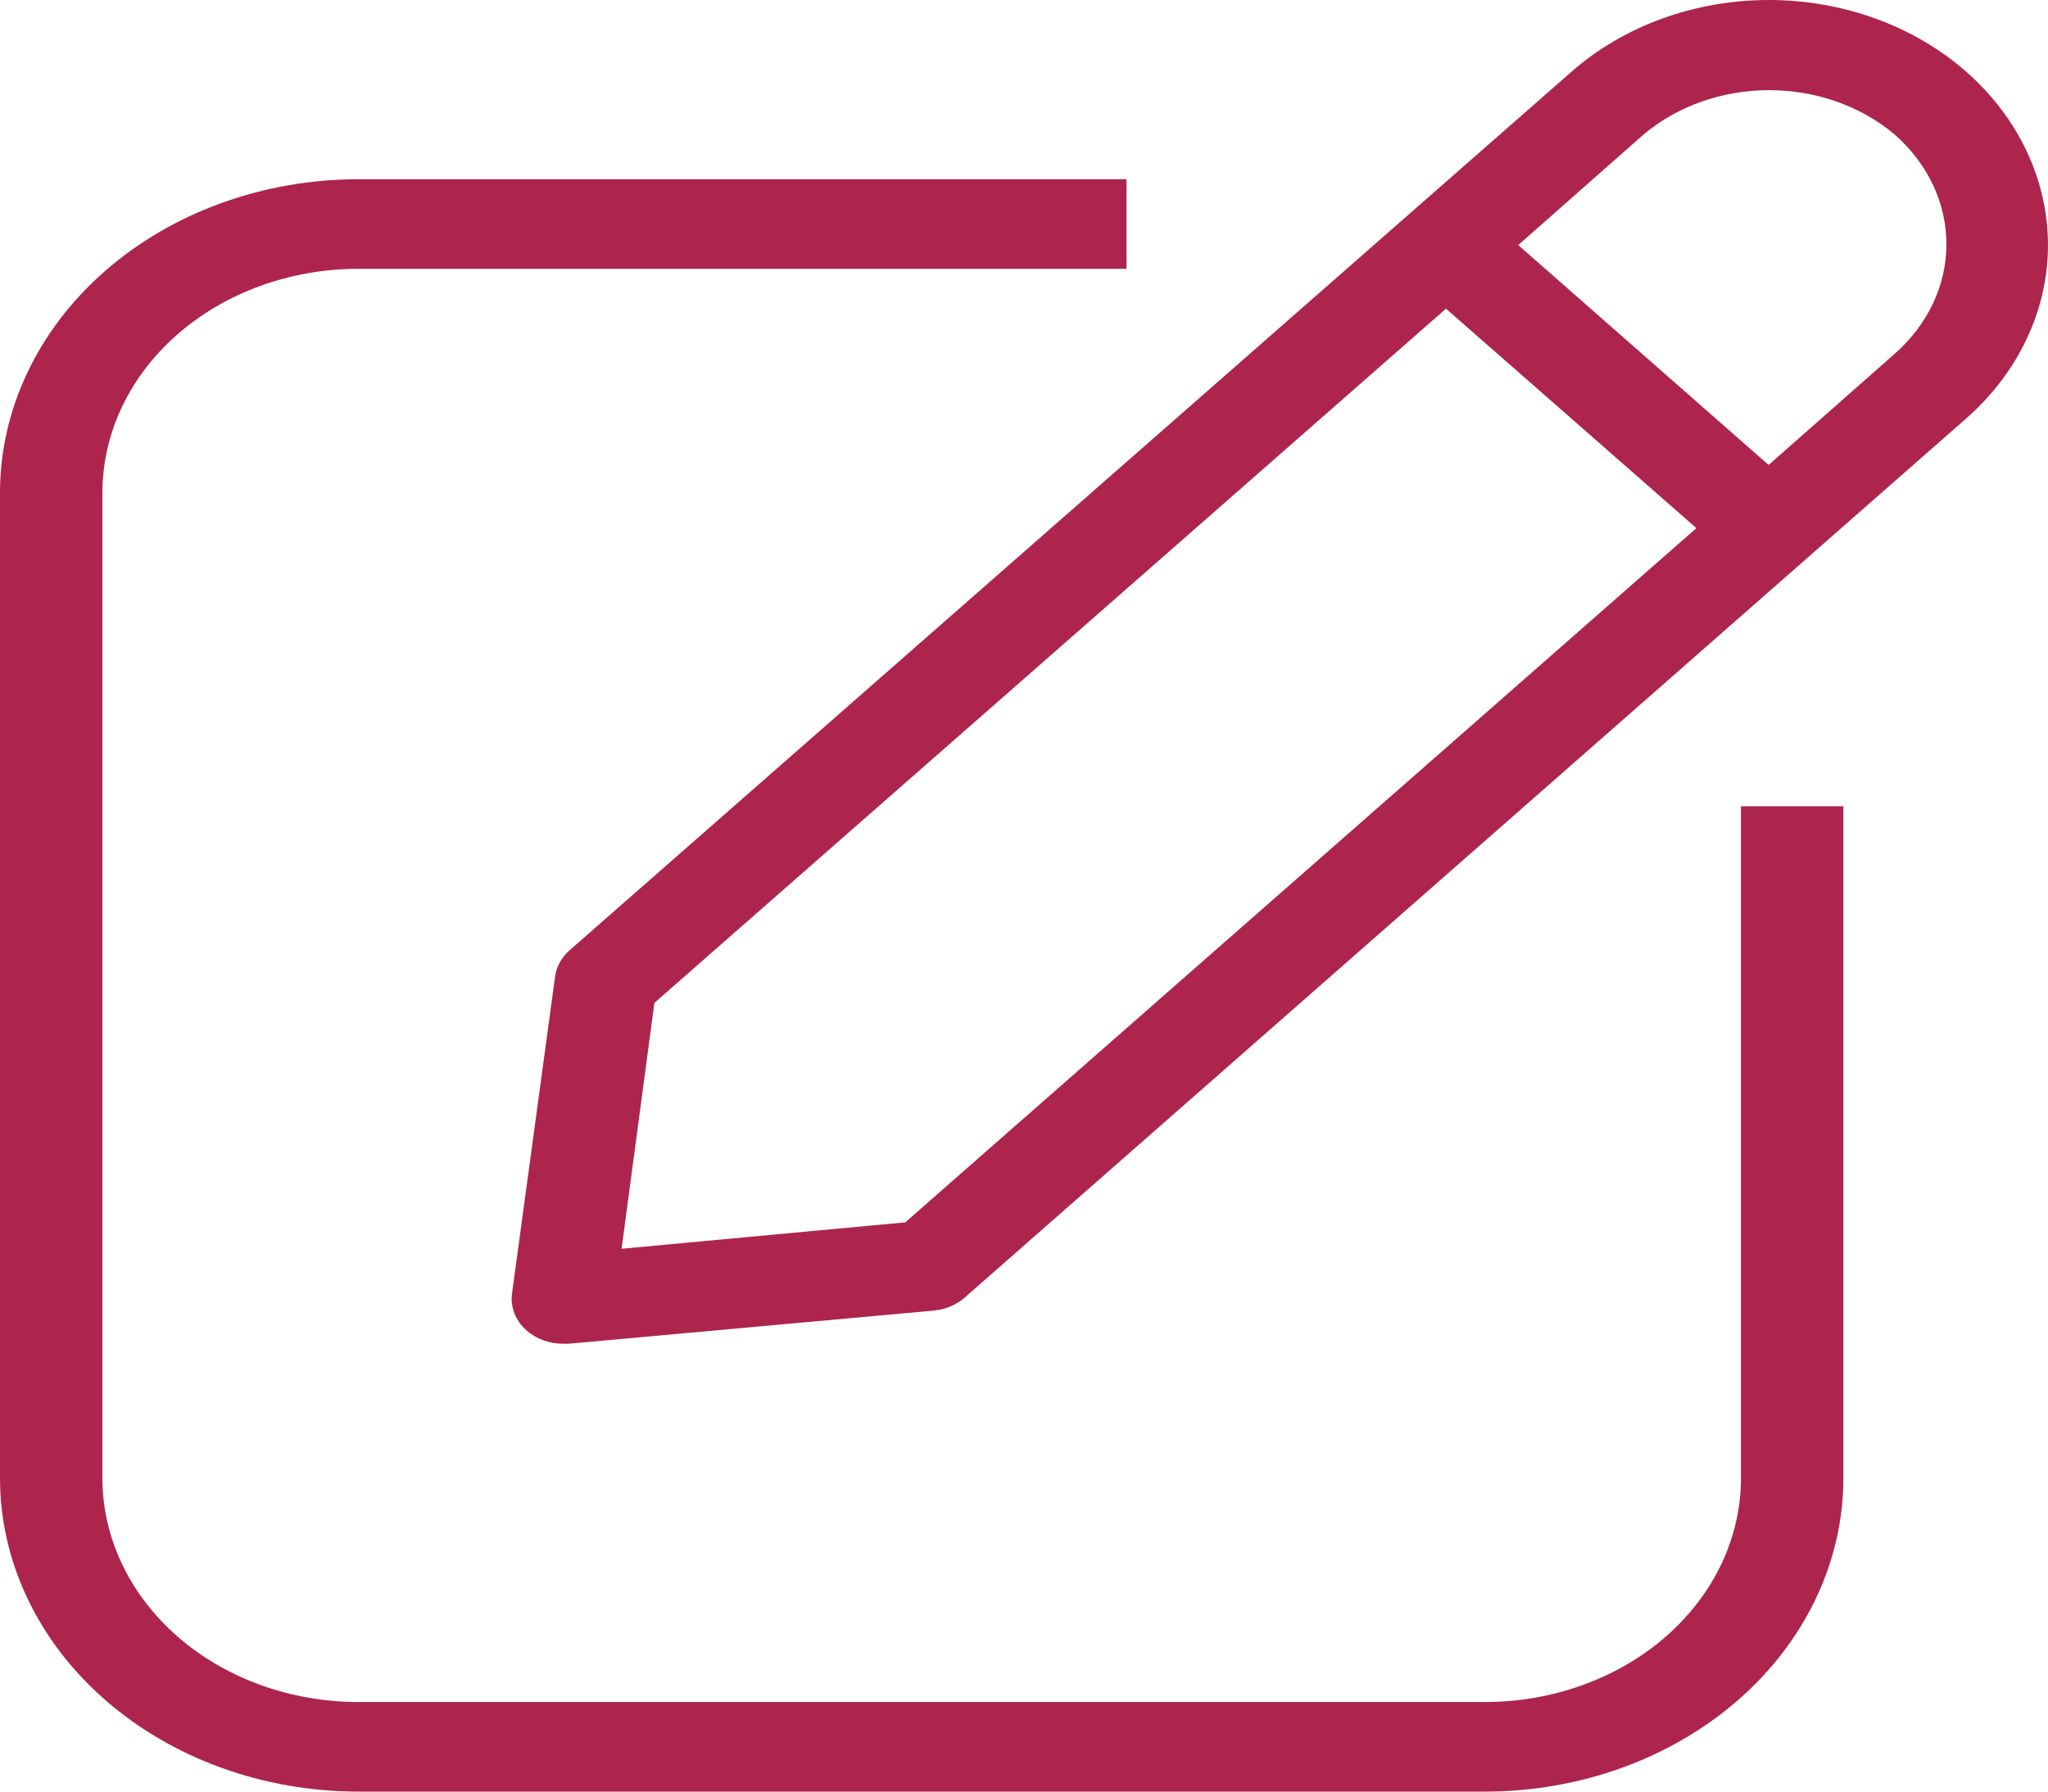
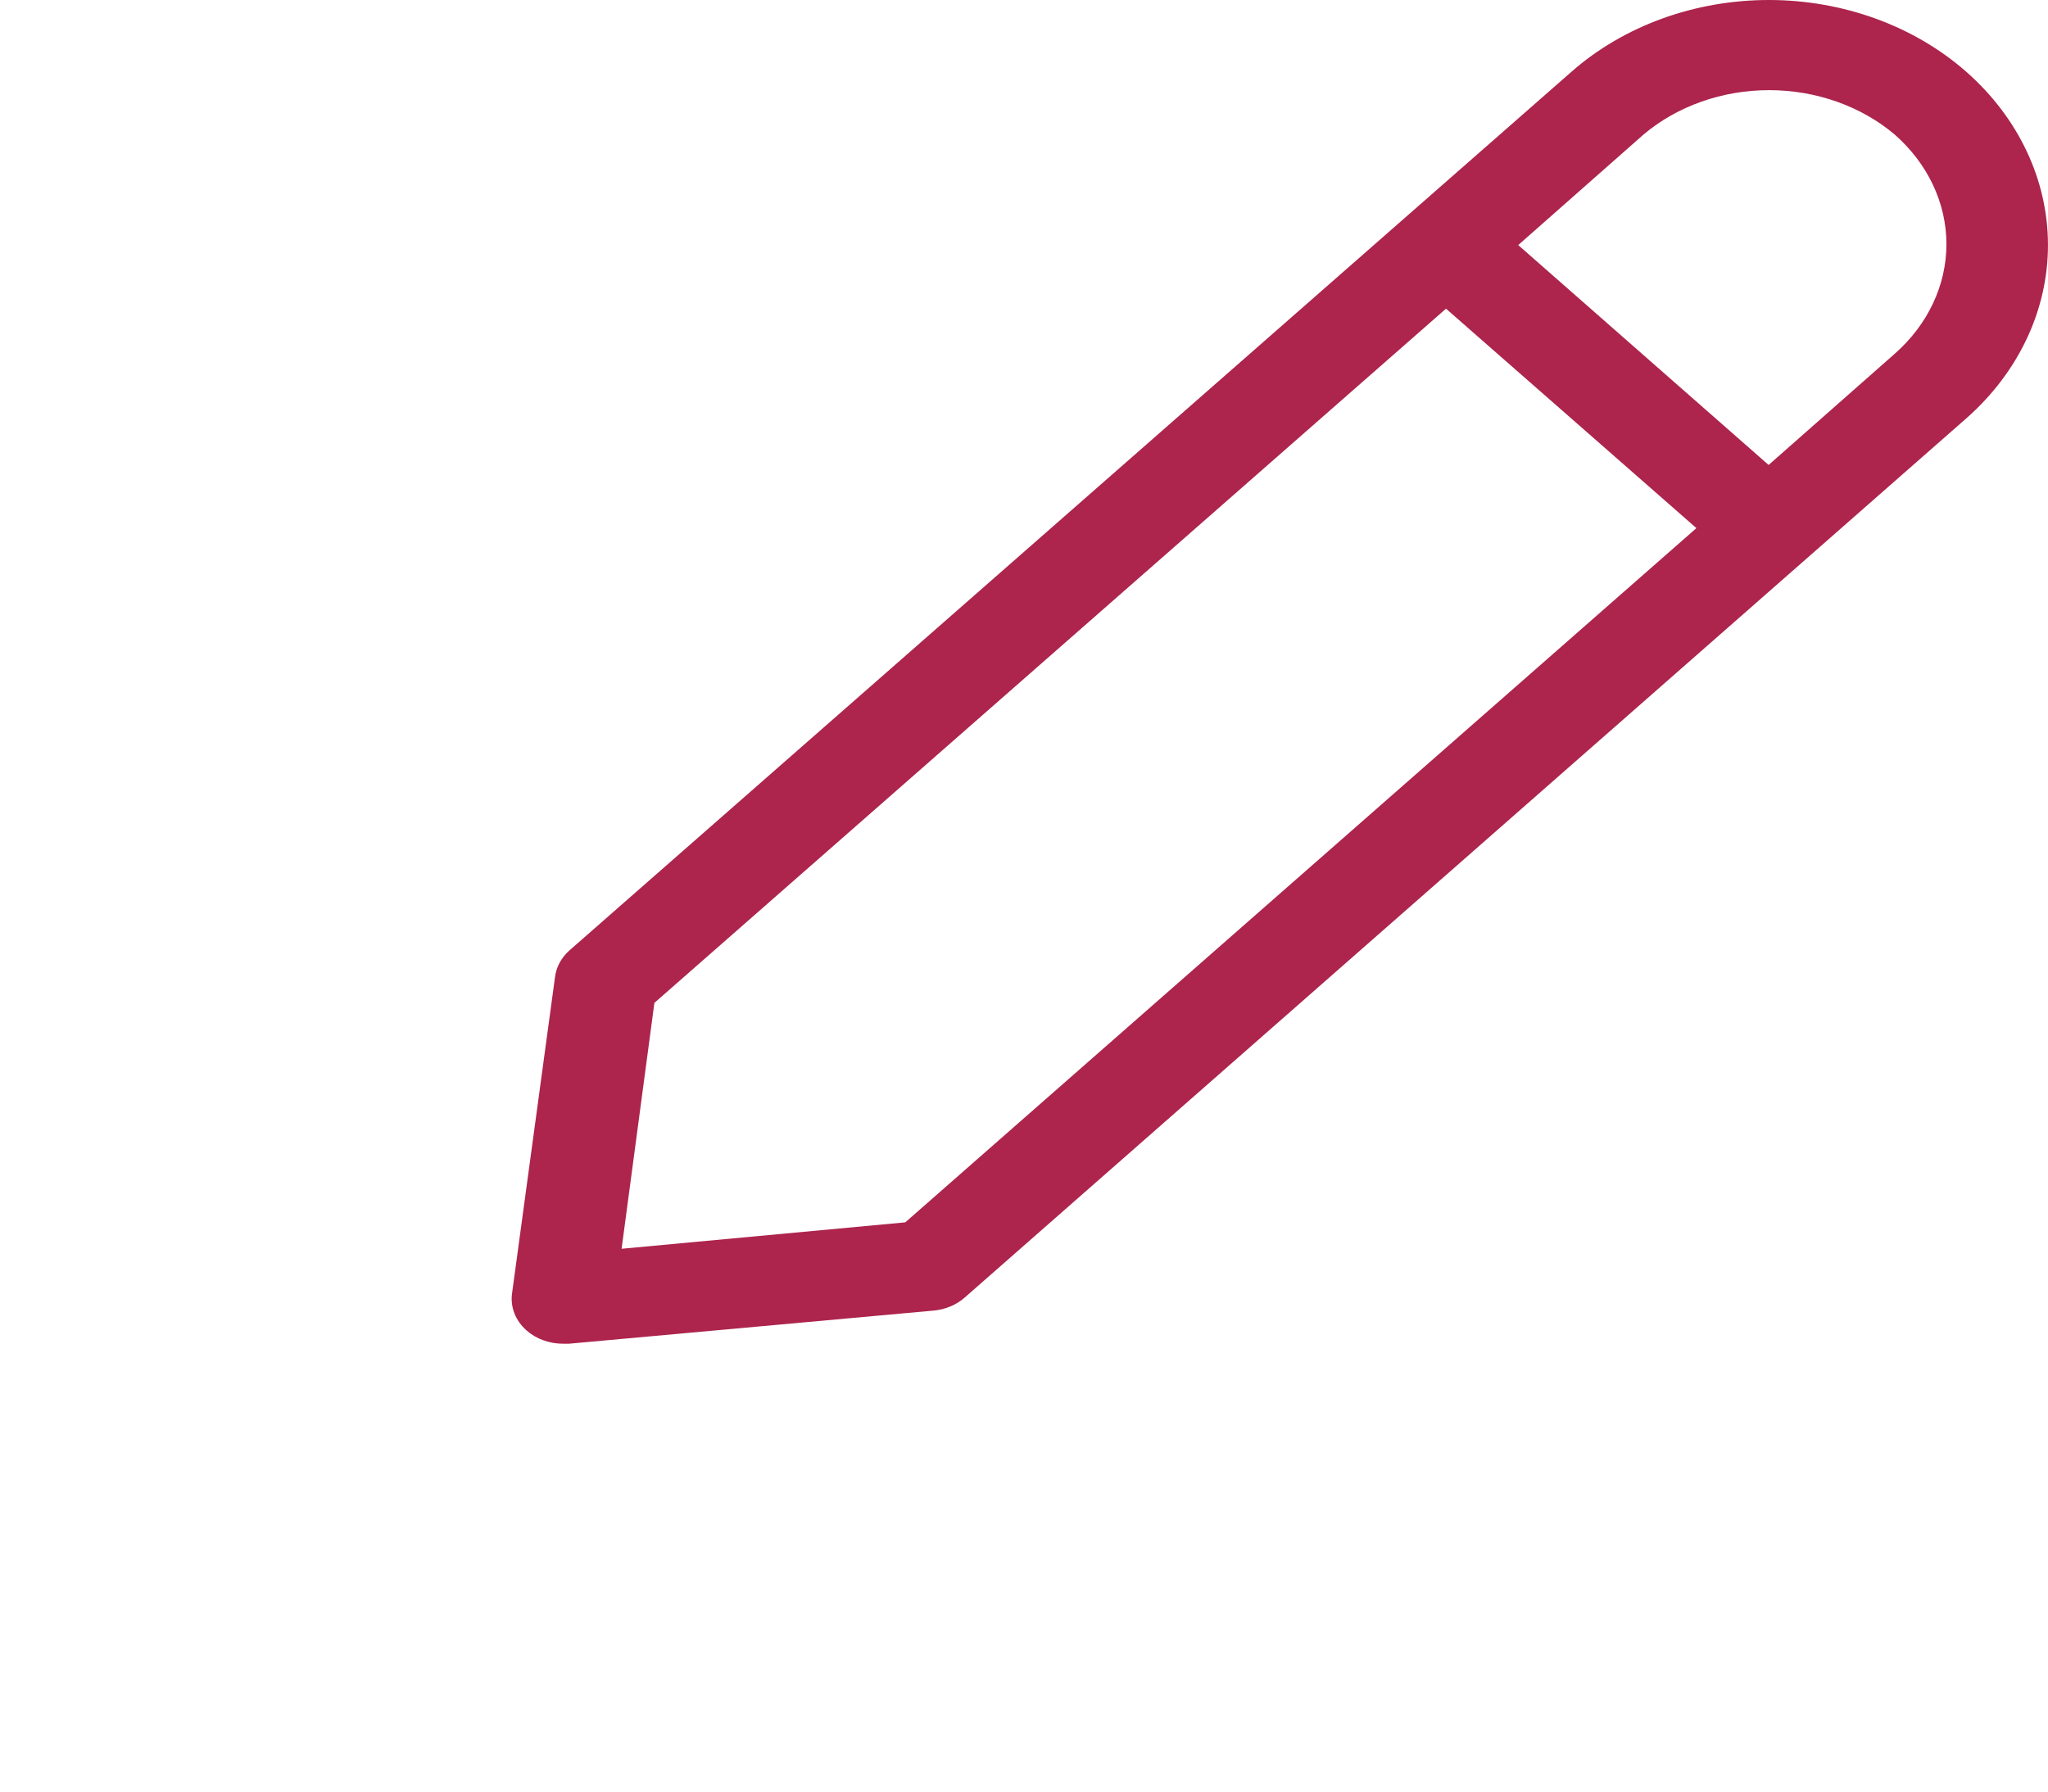
<svg xmlns="http://www.w3.org/2000/svg" width="72" height="63" viewBox="0 0 72 63" fill="none">
  <path d="M69.126 2.523C68.216 1.723 67.135 1.089 65.944 0.656C64.753 0.223 63.476 0 62.187 0C60.897 0 59.62 0.223 58.429 0.656C57.238 1.089 56.157 1.723 55.247 2.523L20.017 33.423C19.735 33.674 19.558 34.002 19.513 34.352L18.001 45.487C17.969 45.721 17.998 45.959 18.085 46.183C18.172 46.406 18.316 46.61 18.505 46.778C18.674 46.929 18.876 47.048 19.098 47.129C19.321 47.211 19.56 47.252 19.801 47.251H19.999L32.834 46.085C33.244 46.045 33.625 45.884 33.915 45.628L69.126 14.713C70.966 13.093 71.999 10.901 71.999 8.618C71.999 6.334 70.966 4.143 69.126 2.523ZM31.826 42.983L21.853 43.912L23.006 35.265L50.836 10.854L59.639 18.571L31.826 42.983ZM62.178 16.35L53.375 8.618L57.785 4.727C58.969 3.729 60.55 3.17 62.196 3.17C63.841 3.17 65.422 3.729 66.606 4.727C67.773 5.752 68.429 7.139 68.429 8.586C68.429 10.033 67.773 11.42 66.606 12.445L62.178 16.35Z" fill="#AD244D" />
-   <path d="M61.206 51.976C61.206 54.064 60.258 56.067 58.57 57.544C56.882 59.021 54.592 59.85 52.205 59.85H12.601C10.214 59.85 7.925 59.021 6.237 57.544C4.549 56.067 3.6 54.064 3.6 51.976V17.327C3.6 15.239 4.549 13.236 6.237 11.759C7.925 10.282 10.214 9.452 12.601 9.452H39.604V6.303H12.601C9.259 6.303 6.054 7.464 3.691 9.532C1.328 11.599 0 14.403 0 17.327V51.976C0 54.899 1.328 57.704 3.691 59.771C6.054 61.839 9.259 63 12.601 63H52.205C55.547 63 58.752 61.839 61.116 59.771C63.479 57.704 64.806 54.899 64.806 51.976V28.352H61.206V51.976Z" fill="#AD244D" />
</svg>